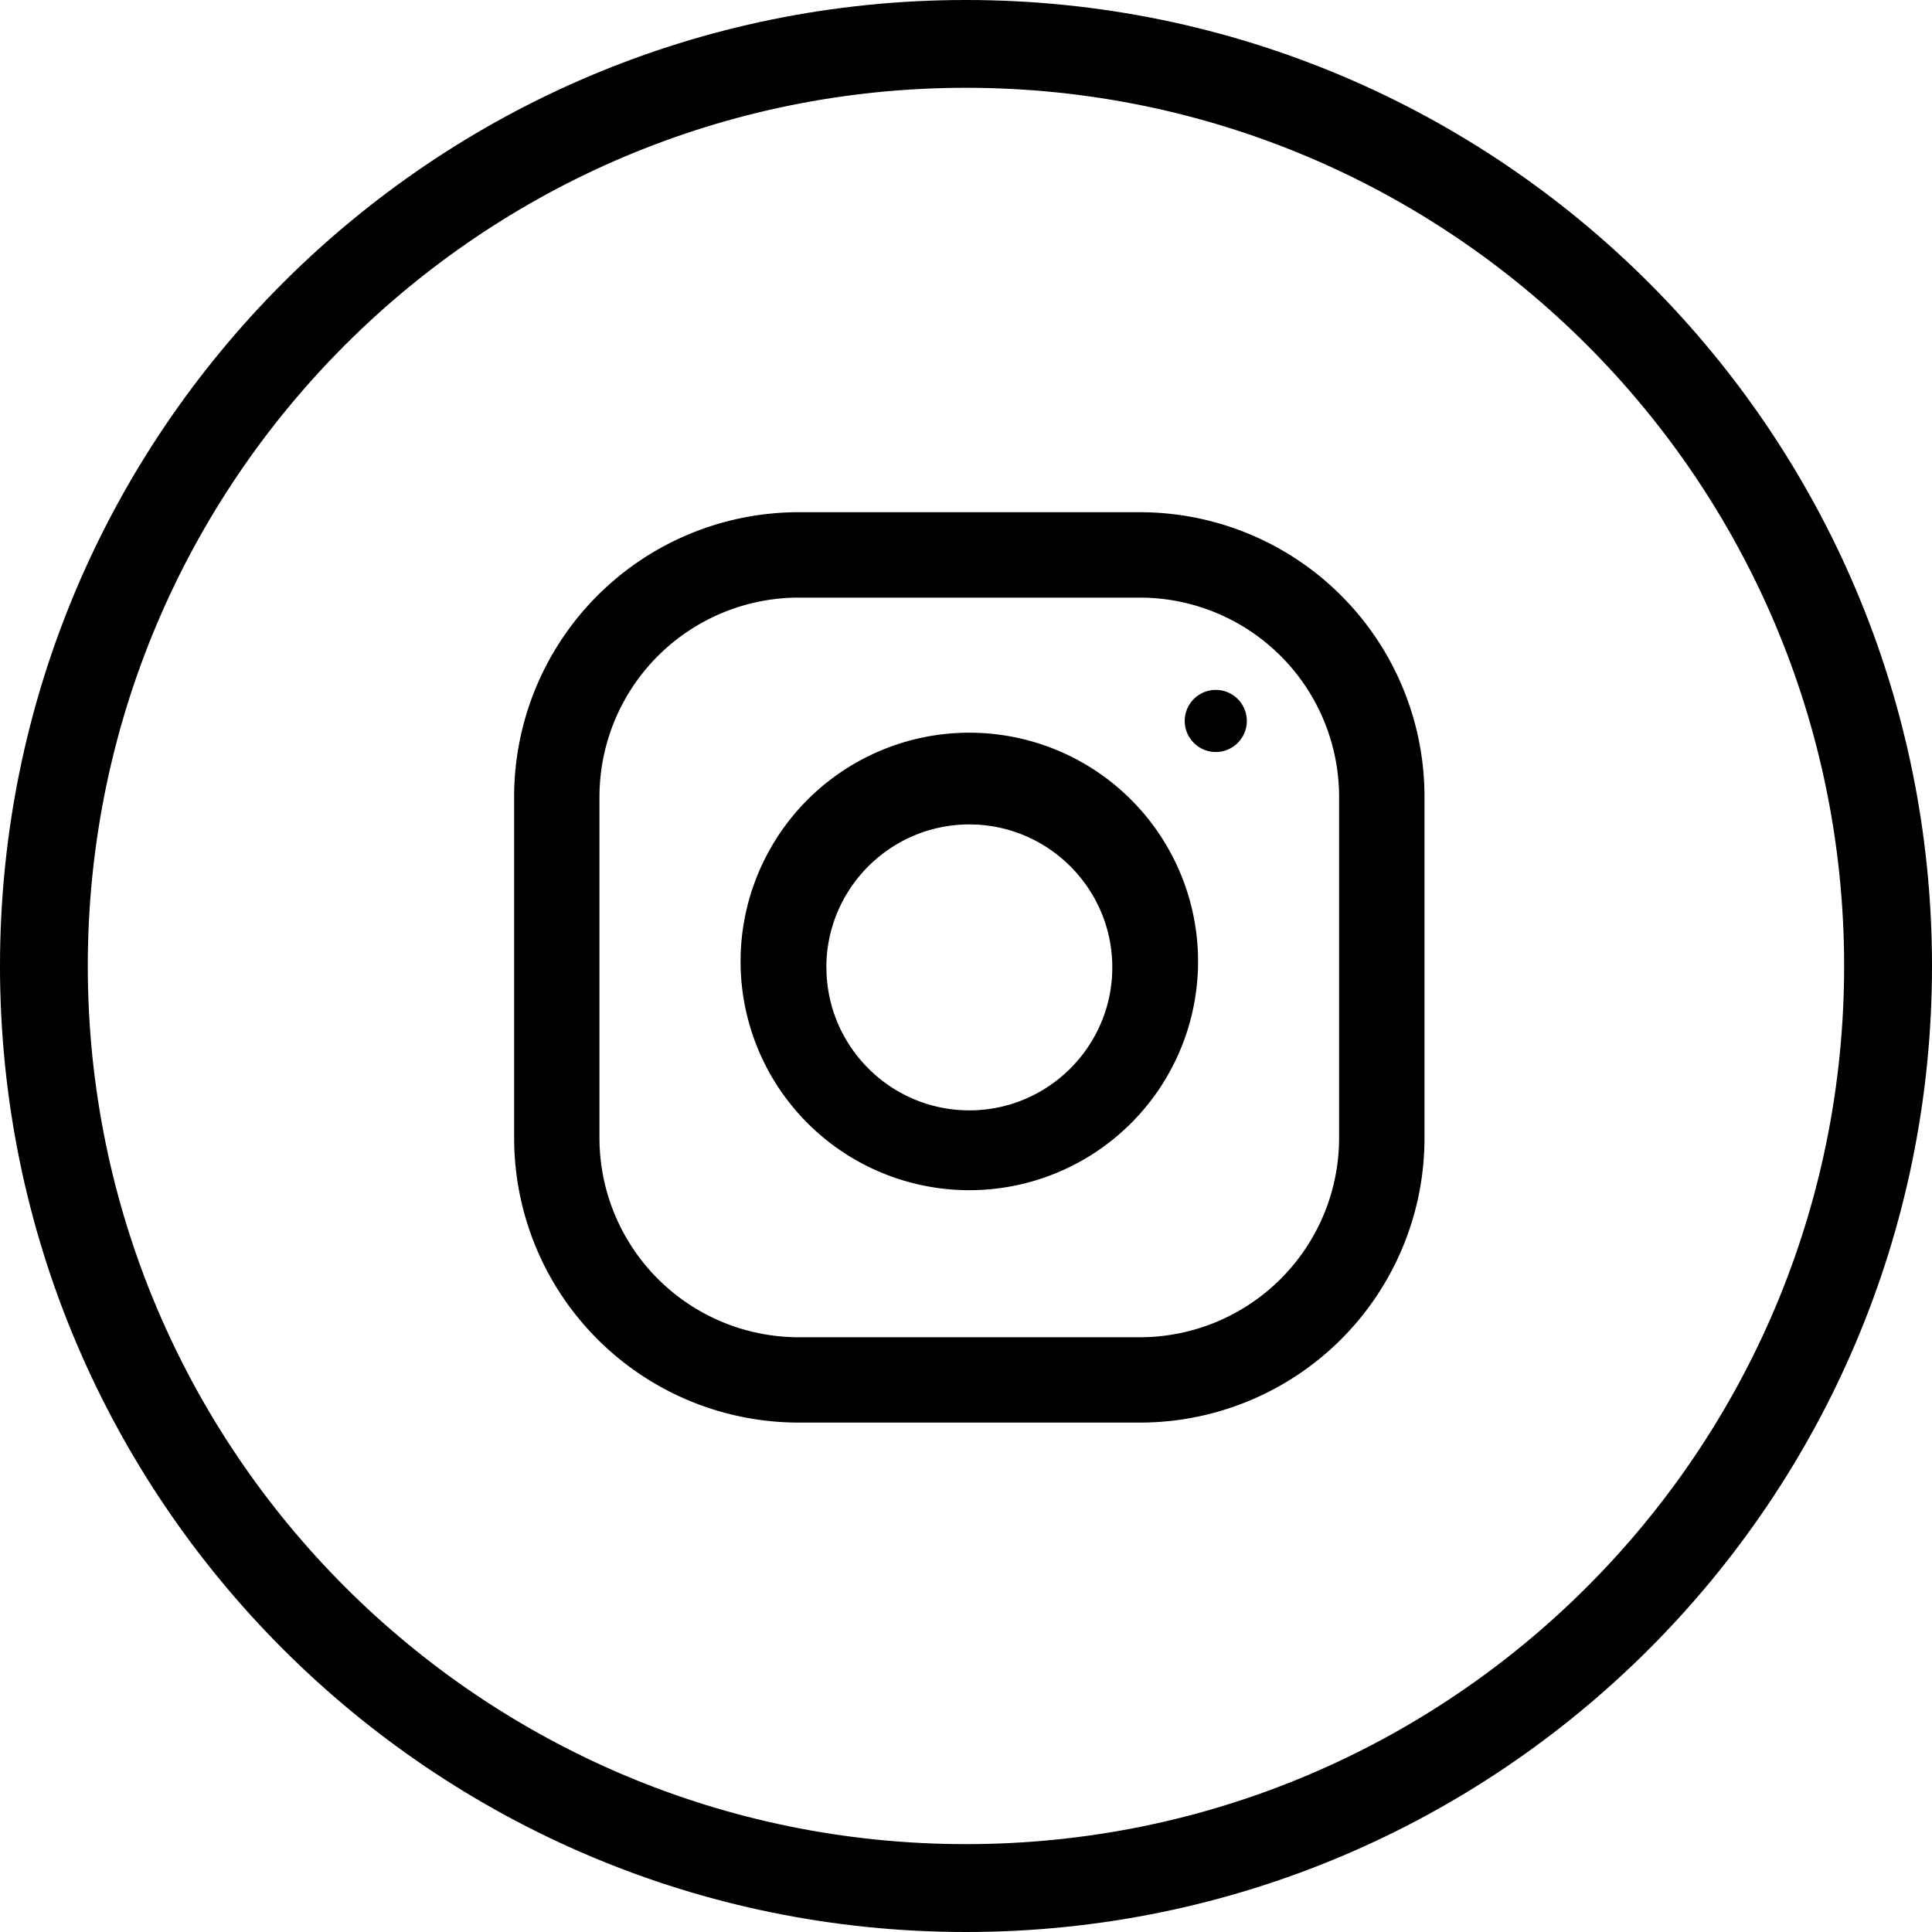
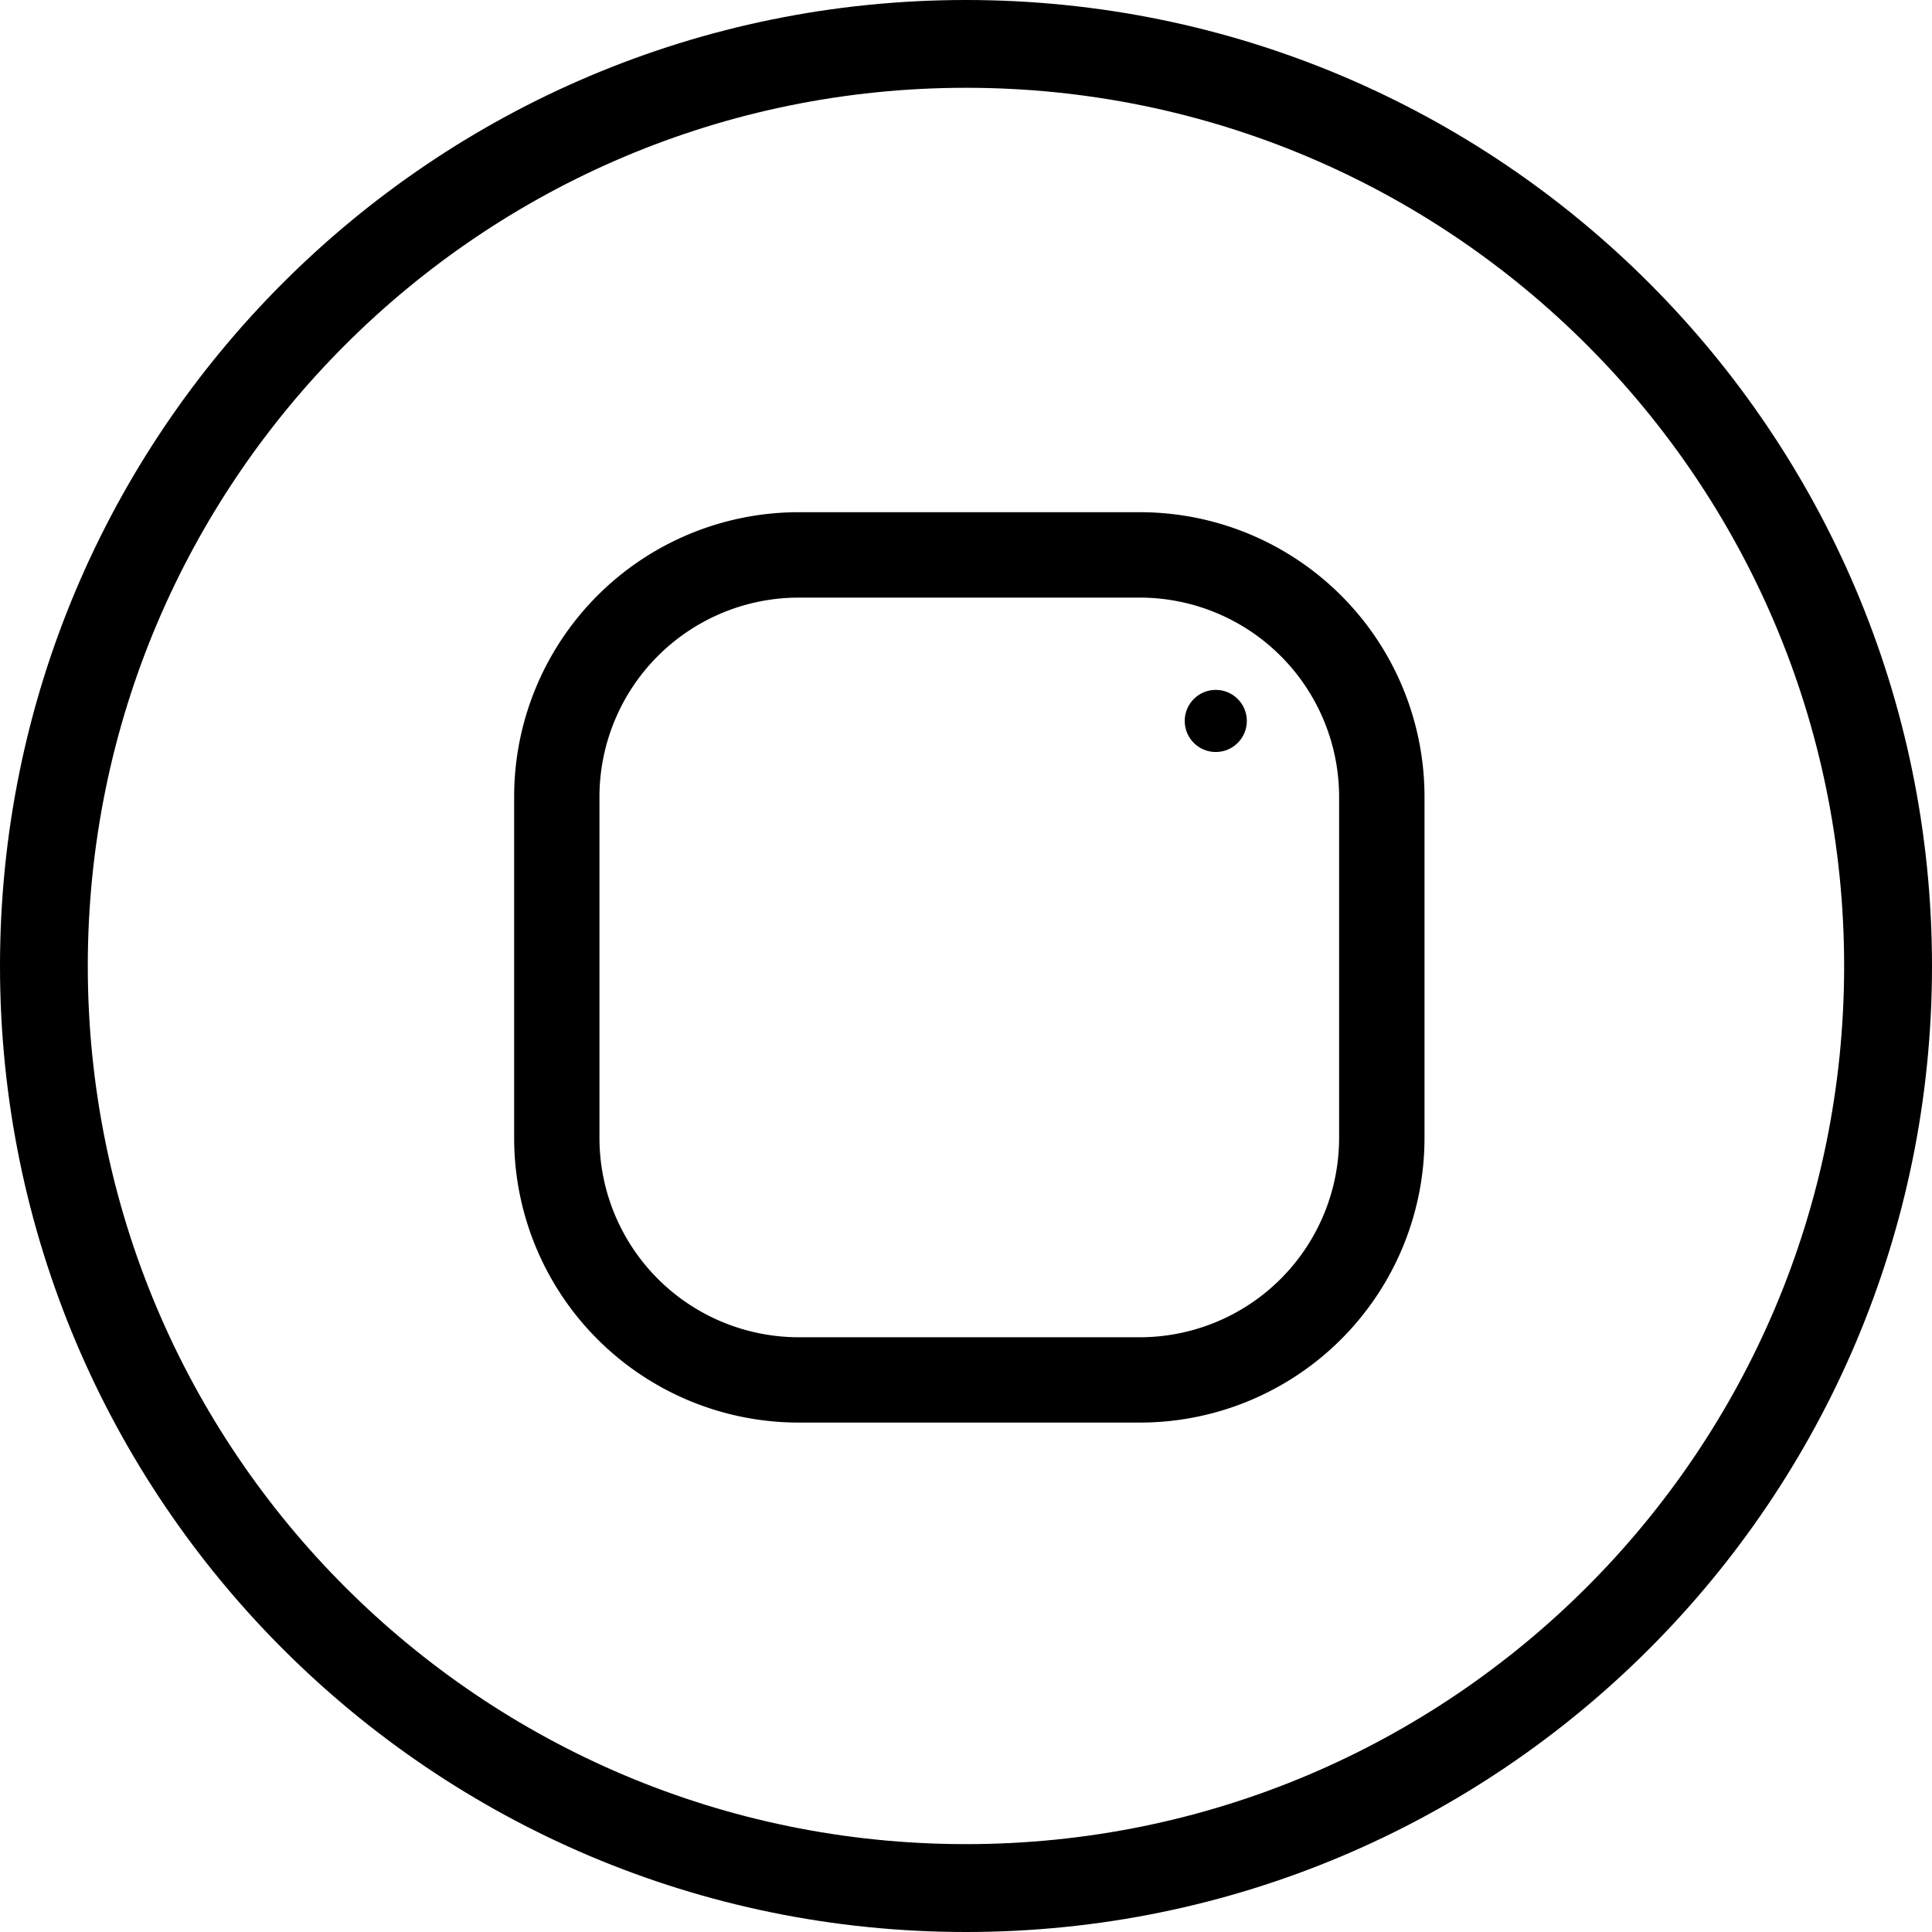
<svg xmlns="http://www.w3.org/2000/svg" width="25" height="25" fill="none">
  <path fill-rule="evenodd" clip-rule="evenodd" d="M12.5 0C5.596 0 0 5.596 0 12.5 0 19.403 5.596 25 12.5 25 19.403 25 25 19.403 25 12.5 25 5.596 19.403 0 12.5 0zm0 23.863c-6.276 0-11.364-5.087-11.364-11.363S6.224 1.136 12.5 1.136c6.276 0 11.363 5.088 11.363 11.364 0 6.276-5.087 11.363-11.363 11.363z" fill="#000" />
  <path fill-rule="evenodd" clip-rule="evenodd" d="M10.334 6.628h4.417a3.682 3.682 0 013.682 3.682v4.417a3.682 3.682 0 01-3.682 3.681h-4.417a3.682 3.682 0 01-3.681-3.681V10.31a3.682 3.682 0 013.681-3.682zm4.417 10.676a2.58 2.58 0 002.577-2.577V10.31a2.58 2.58 0 00-2.577-2.577h-4.417a2.58 2.58 0 00-2.577 2.577v4.417a2.58 2.58 0 002.577 2.577h4.417z" fill="#000" />
-   <path fill-rule="evenodd" clip-rule="evenodd" d="M9.584 12.518a2.96 2.96 0 115.918 0 2.96 2.96 0 01-5.918 0zm1.11 0c0 1.02.83 1.85 1.849 1.85 1.02 0 1.85-.83 1.85-1.85s-.83-1.85-1.85-1.85-1.85.83-1.85 1.85z" fill="#000" />
  <circle cx="15.732" cy="9.329" r=".402" fill="#000" />
</svg>